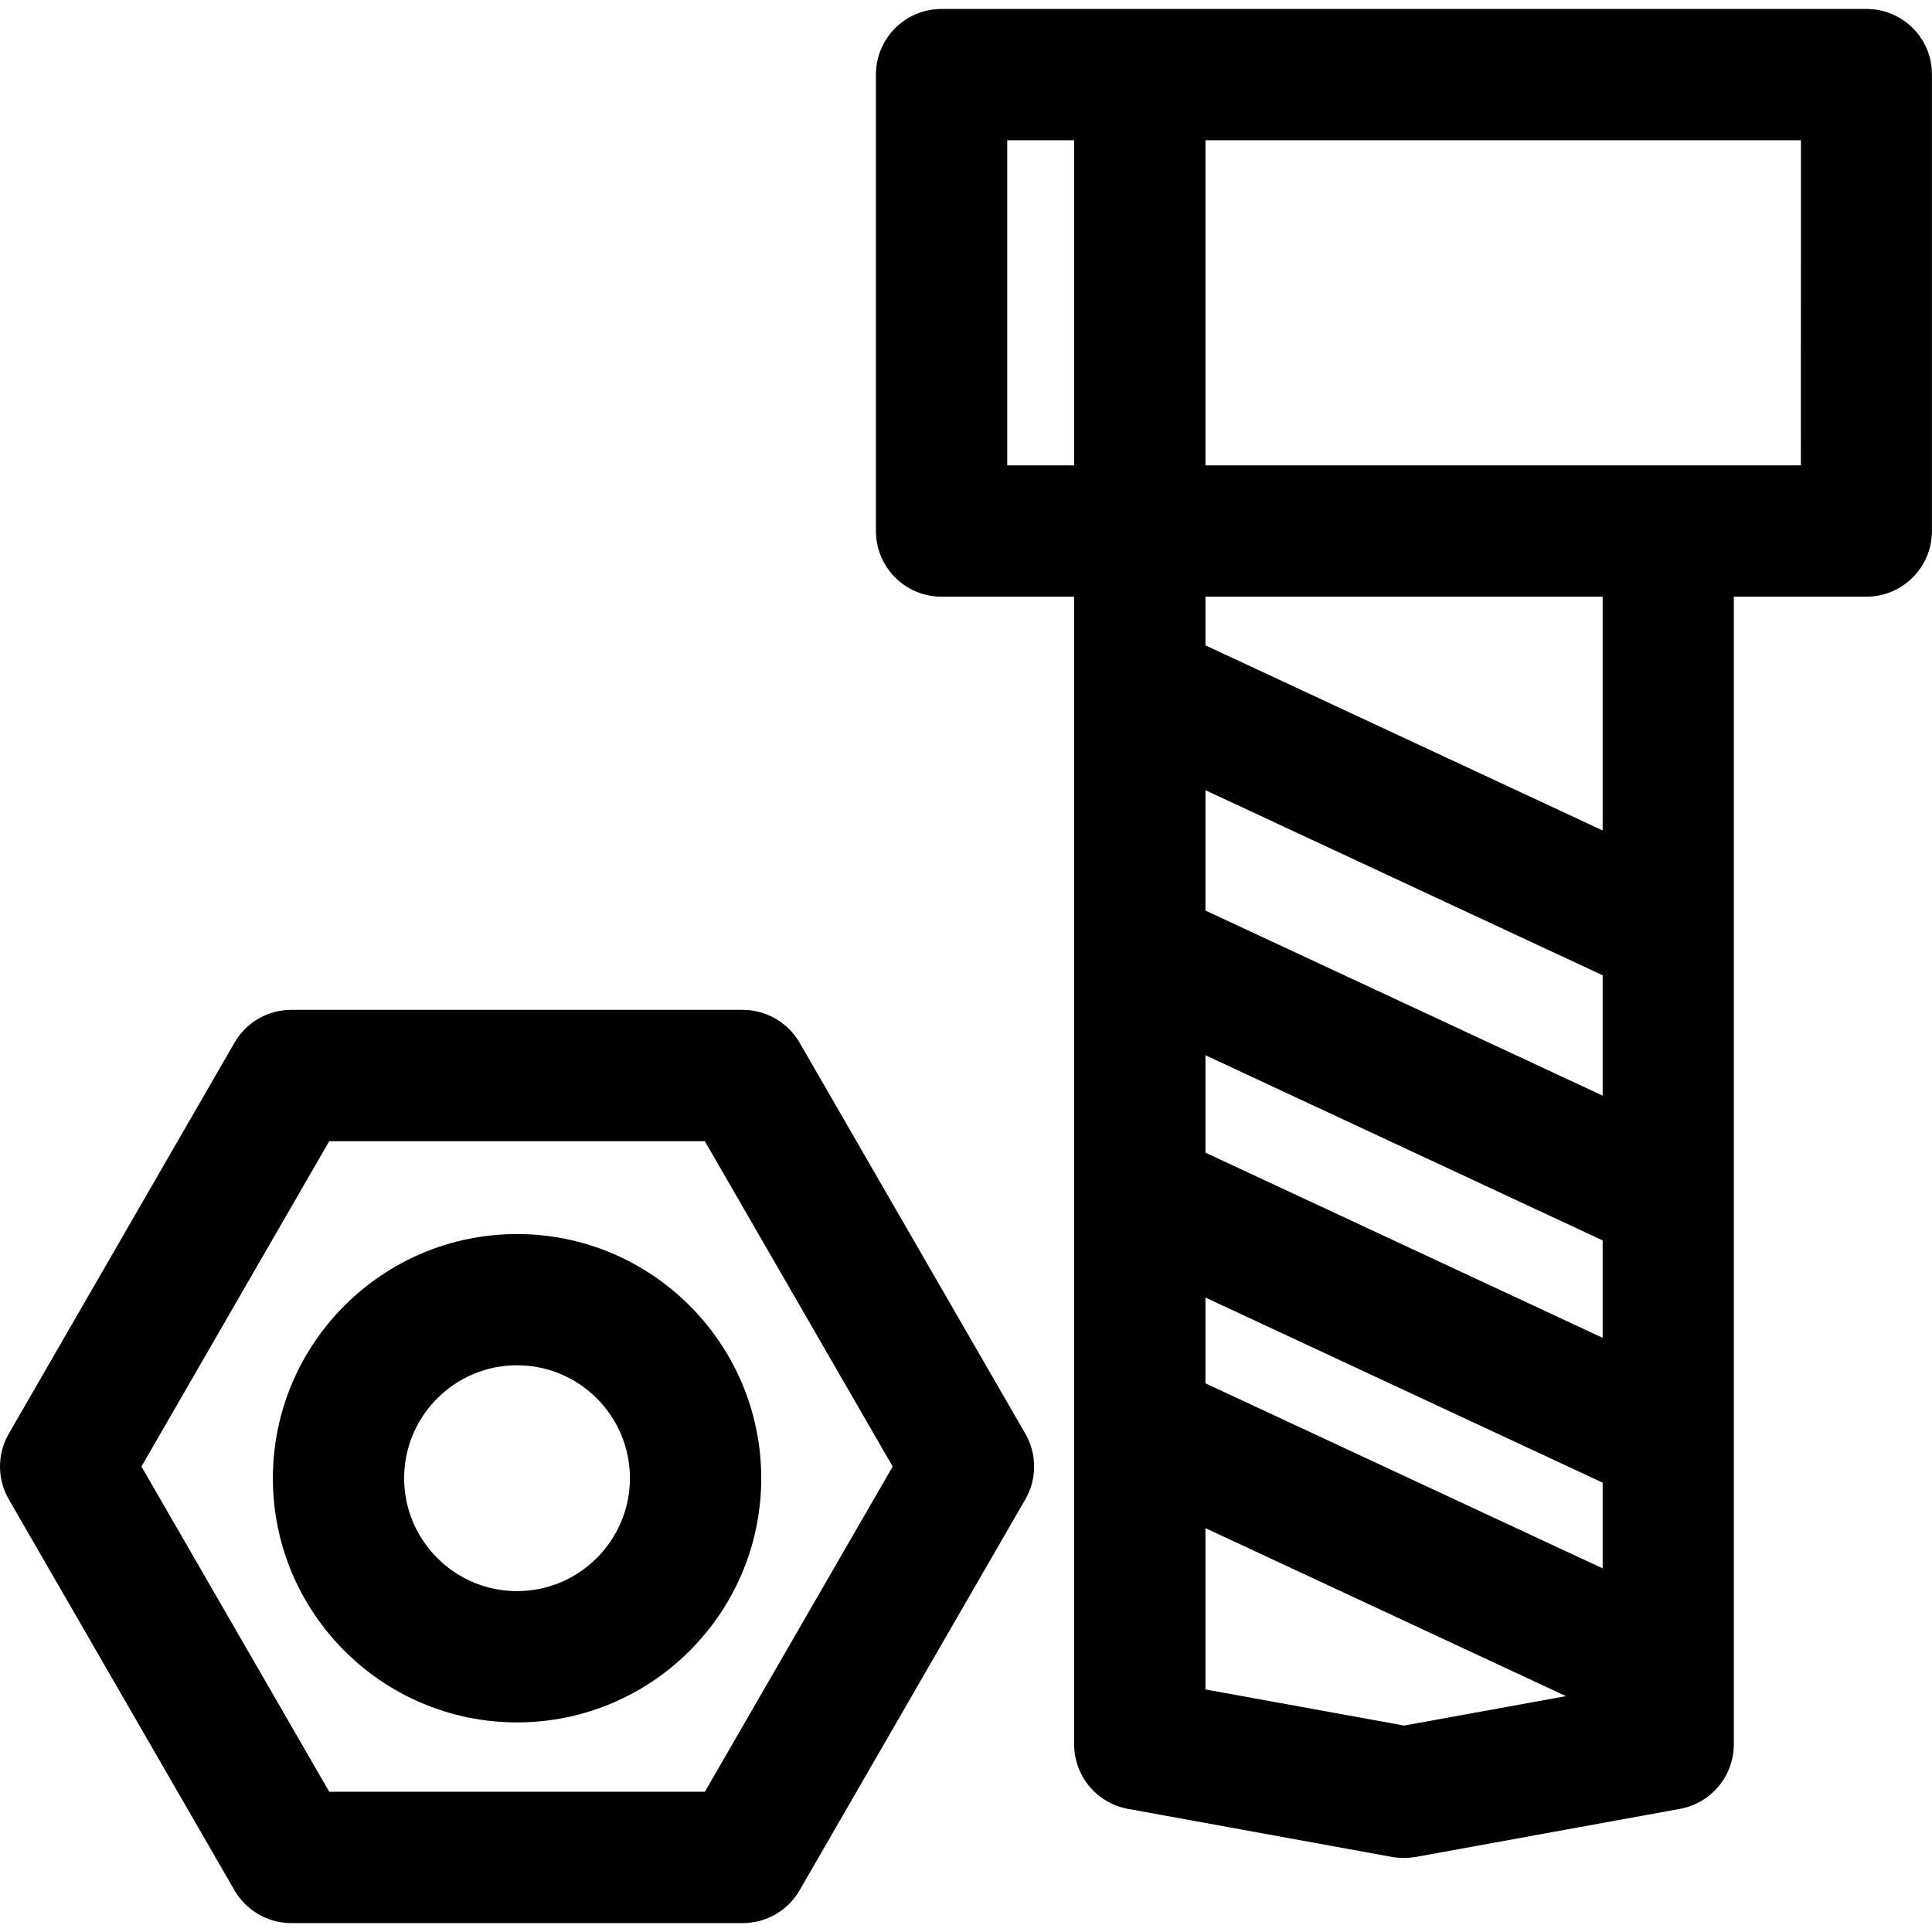
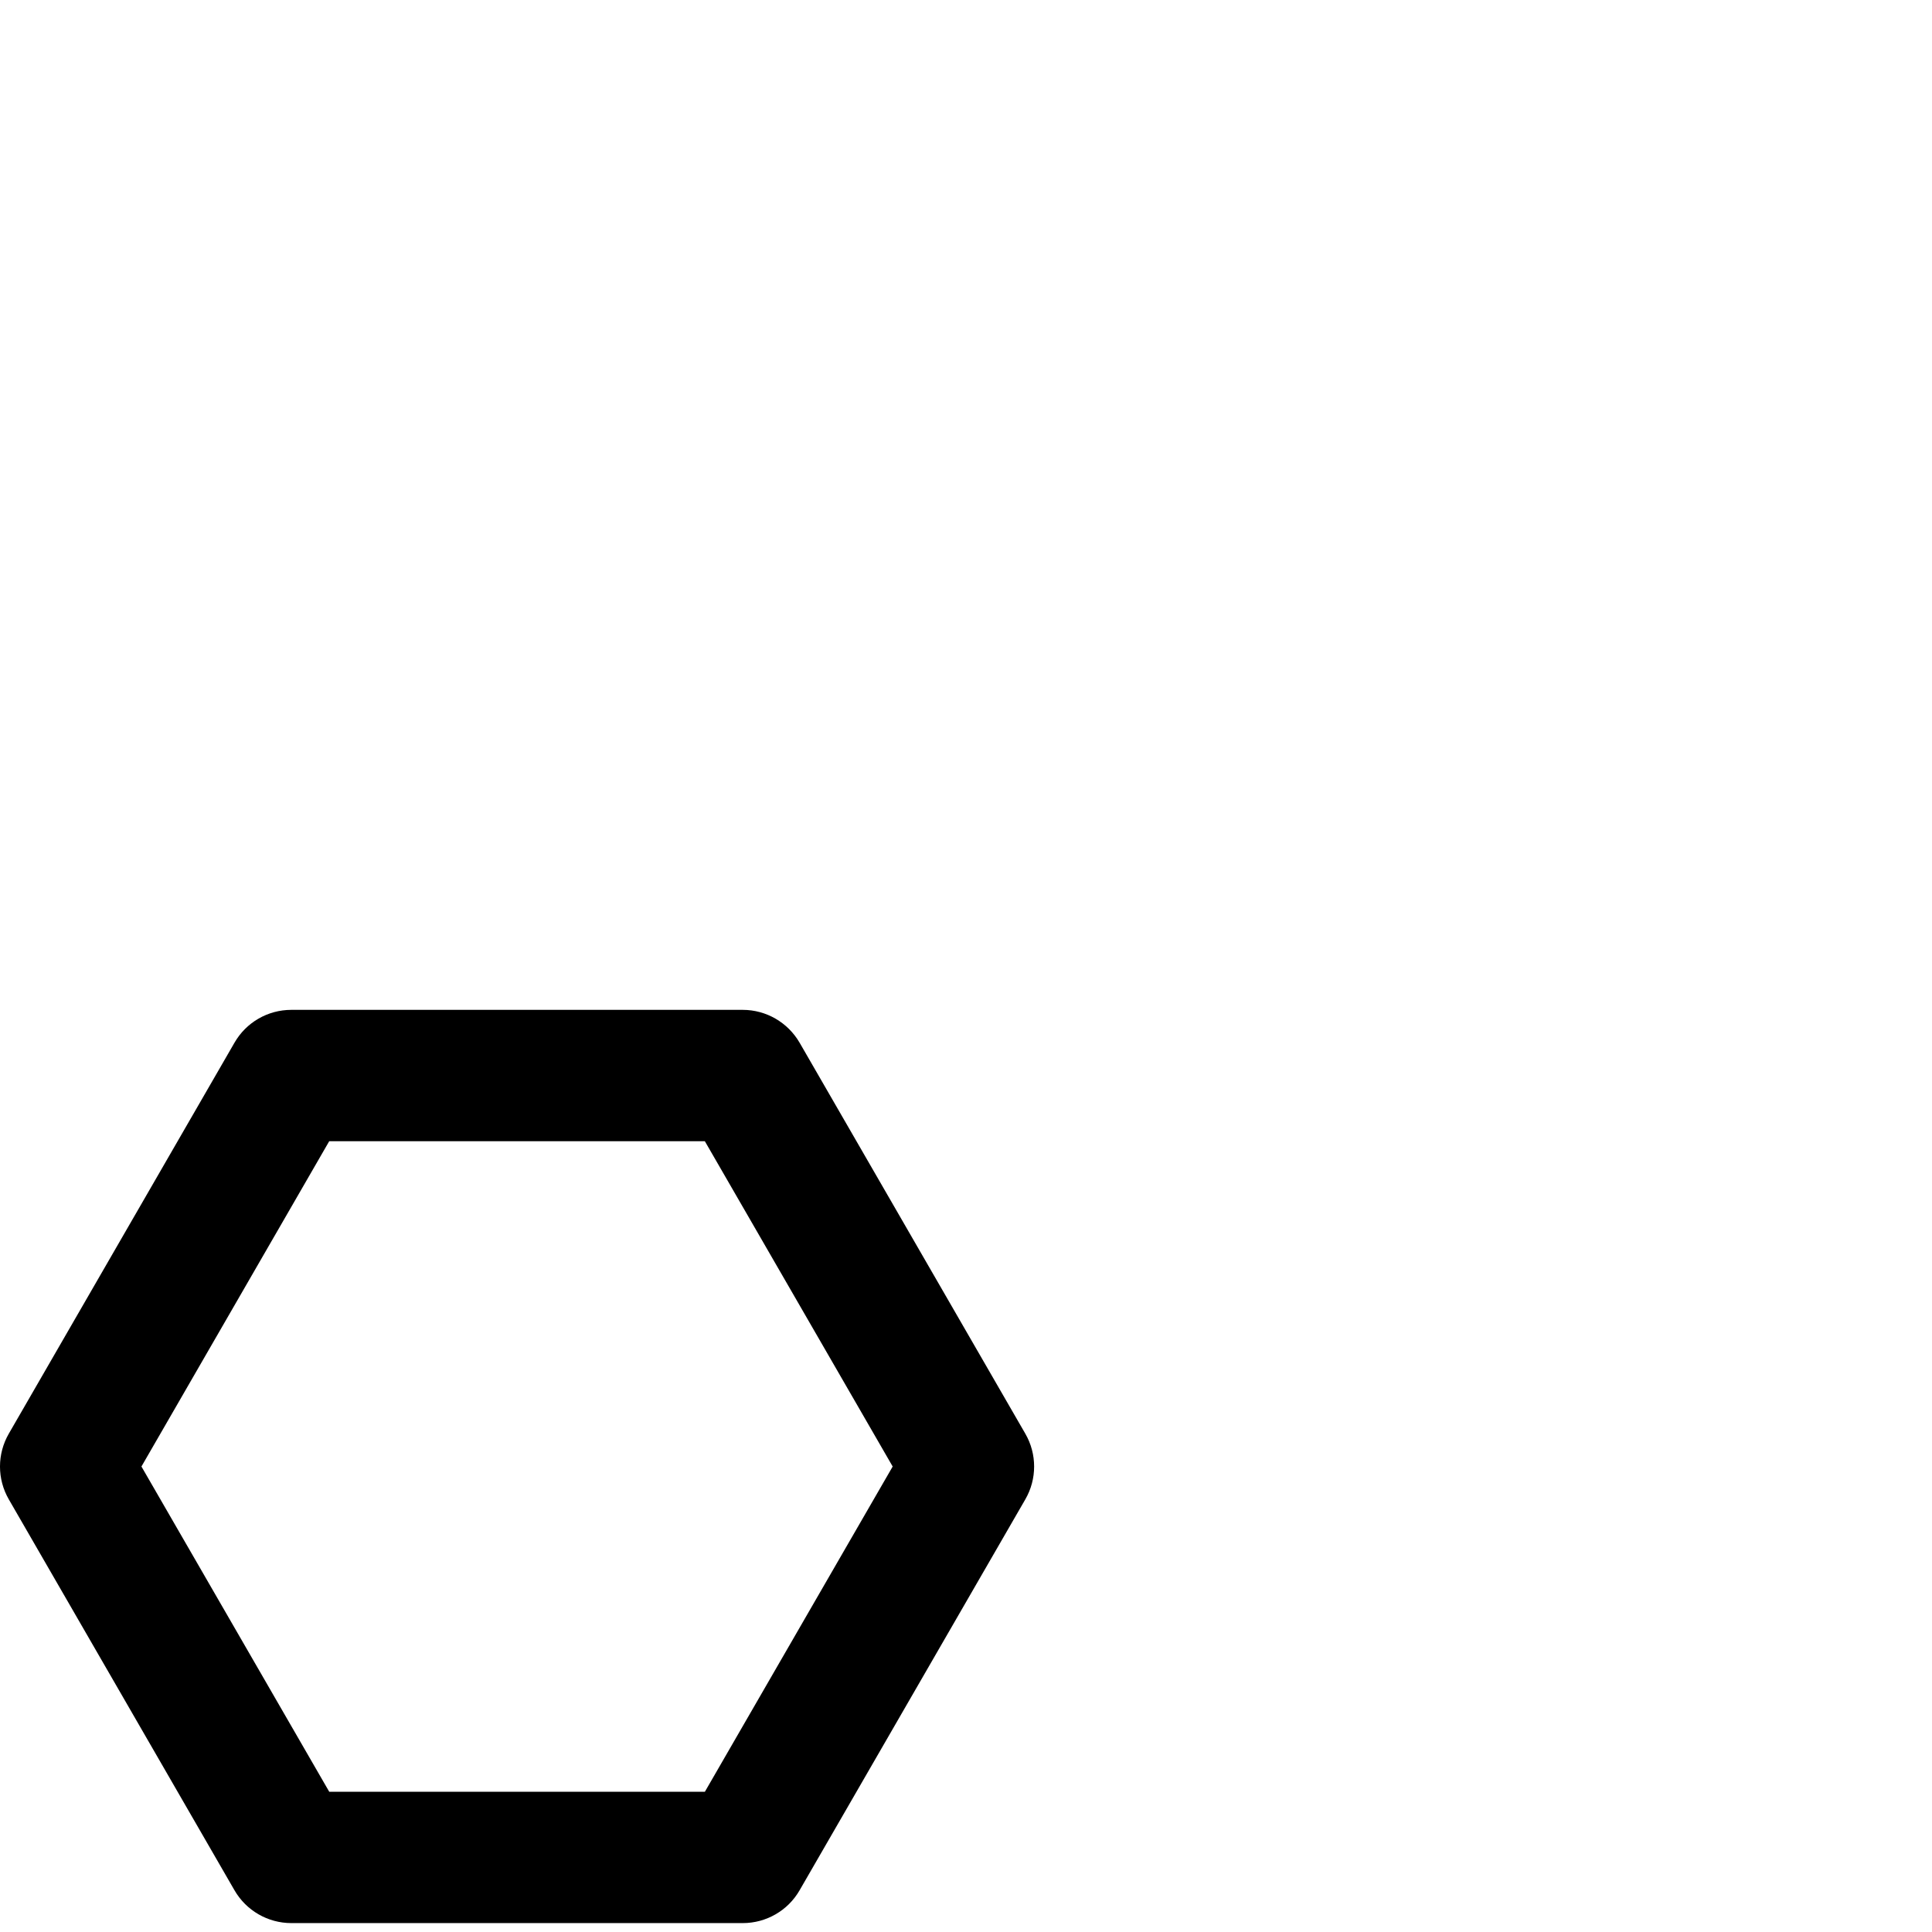
<svg xmlns="http://www.w3.org/2000/svg" fill="#000000" version="1.1" id="Capa_1" width="800px" height="800px" viewBox="0 0 62.381 62.38" xml:space="preserve">
  <g>
    <g>
-       <path d="M60.265,0.289H30.401c-1.17,0-2.119,0.949-2.119,2.12v14.738c0,1.17,0.949,2.119,2.119,2.119h4.281v37.053    c0,1.023,0.729,1.901,1.738,2.086l8.53,1.553c0.125,0.021,0.253,0.031,0.38,0.031s0.256-0.012,0.381-0.031l8.53-1.553    c1.011-0.185,1.741-1.062,1.741-2.086V19.266h4.278c1.17,0,2.119-0.949,2.119-2.119V2.408C62.386,1.237,61.437,0.289,60.265,0.289    z M34.683,15.026h-2.161V4.528h2.161V15.026z M45.336,55.715l-6.414-1.166v-5.208l11.641,5.424L45.336,55.715z M51.747,50.64    l-12.825-5.975v-2.77l12.825,5.977V50.64z M51.747,43.195l-12.825-5.978v-3.146l12.825,5.979V43.195z M51.747,35.376L38.922,29.4    v-3.887l12.825,5.977V35.376z M51.747,26.813l-12.825-5.976v-1.571h12.825V26.813z M58.147,15.026L58.147,15.026h-4.281H38.922    V4.528h19.227L58.147,15.026L58.147,15.026z" />
-       <path d="M25.818,33.667c-0.38-0.655-1.079-1.061-1.836-1.061H9.407c-0.758,0-1.457,0.402-1.836,1.061L0.284,46.291    c-0.379,0.656-0.379,1.465,0,2.12l7.287,12.622c0.379,0.656,1.078,1.06,1.836,1.06h14.576c0.757,0,1.457-0.403,1.835-1.06    l7.288-12.622c0.379-0.655,0.379-1.464,0-2.12L25.818,33.667z M22.759,57.853H10.631L4.567,47.351l6.063-10.504h12.128    l6.065,10.504L22.759,57.853z" />
-       <path d="M16.694,39.845c-4.347,0-7.883,3.536-7.883,7.885c0,4.35,3.536,7.883,7.883,7.883c4.348,0,7.885-3.533,7.885-7.883    C24.579,43.381,21.042,39.845,16.694,39.845z M16.694,51.374c-2.01,0-3.645-1.636-3.645-3.646c0-2.012,1.635-3.646,3.645-3.646    c2.01,0,3.645,1.636,3.645,3.646C20.339,49.738,18.704,51.374,16.694,51.374z" />
+       <path d="M25.818,33.667c-0.38-0.655-1.079-1.061-1.836-1.061H9.407c-0.758,0-1.457,0.402-1.836,1.061L0.284,46.291    c-0.379,0.656-0.379,1.465,0,2.12l7.287,12.622c0.379,0.656,1.078,1.06,1.836,1.06h14.576c0.757,0,1.457-0.403,1.835-1.06    l7.288-12.622c0.379-0.655,0.379-1.464,0-2.12L25.818,33.667M22.759,57.853H10.631L4.567,47.351l6.063-10.504h12.128    l6.065,10.504L22.759,57.853z" />
    </g>
  </g>
</svg>